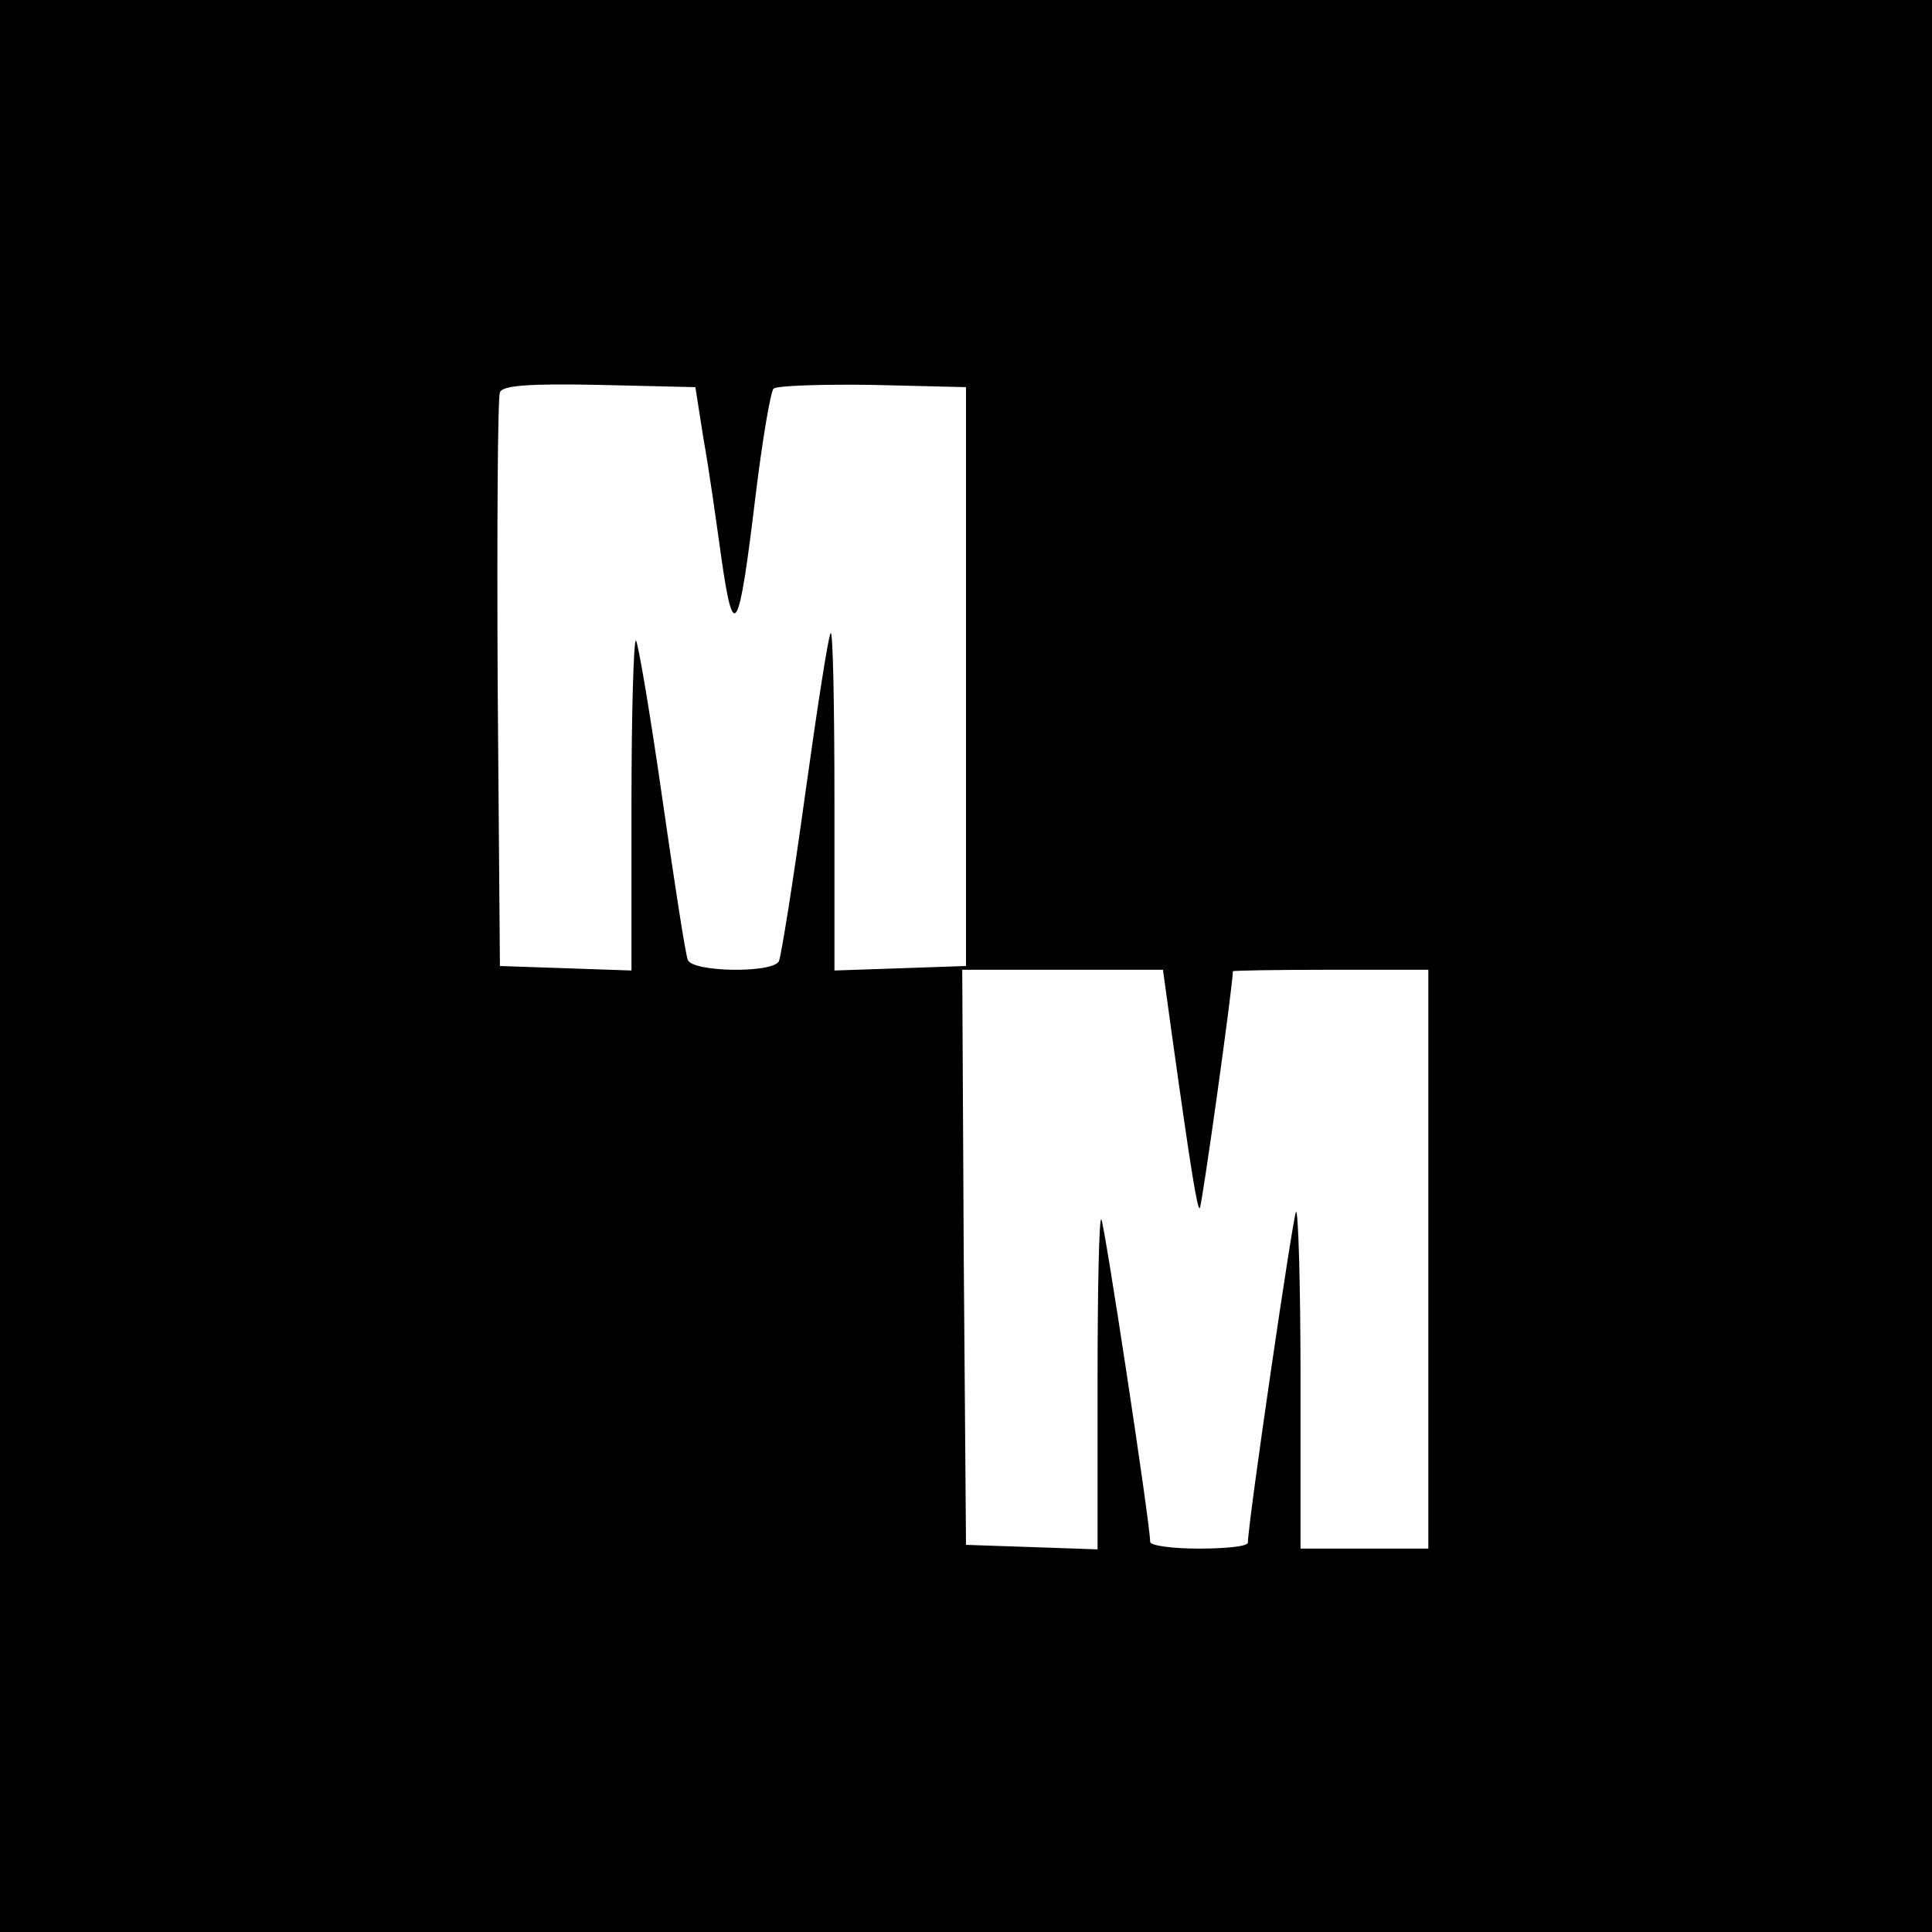
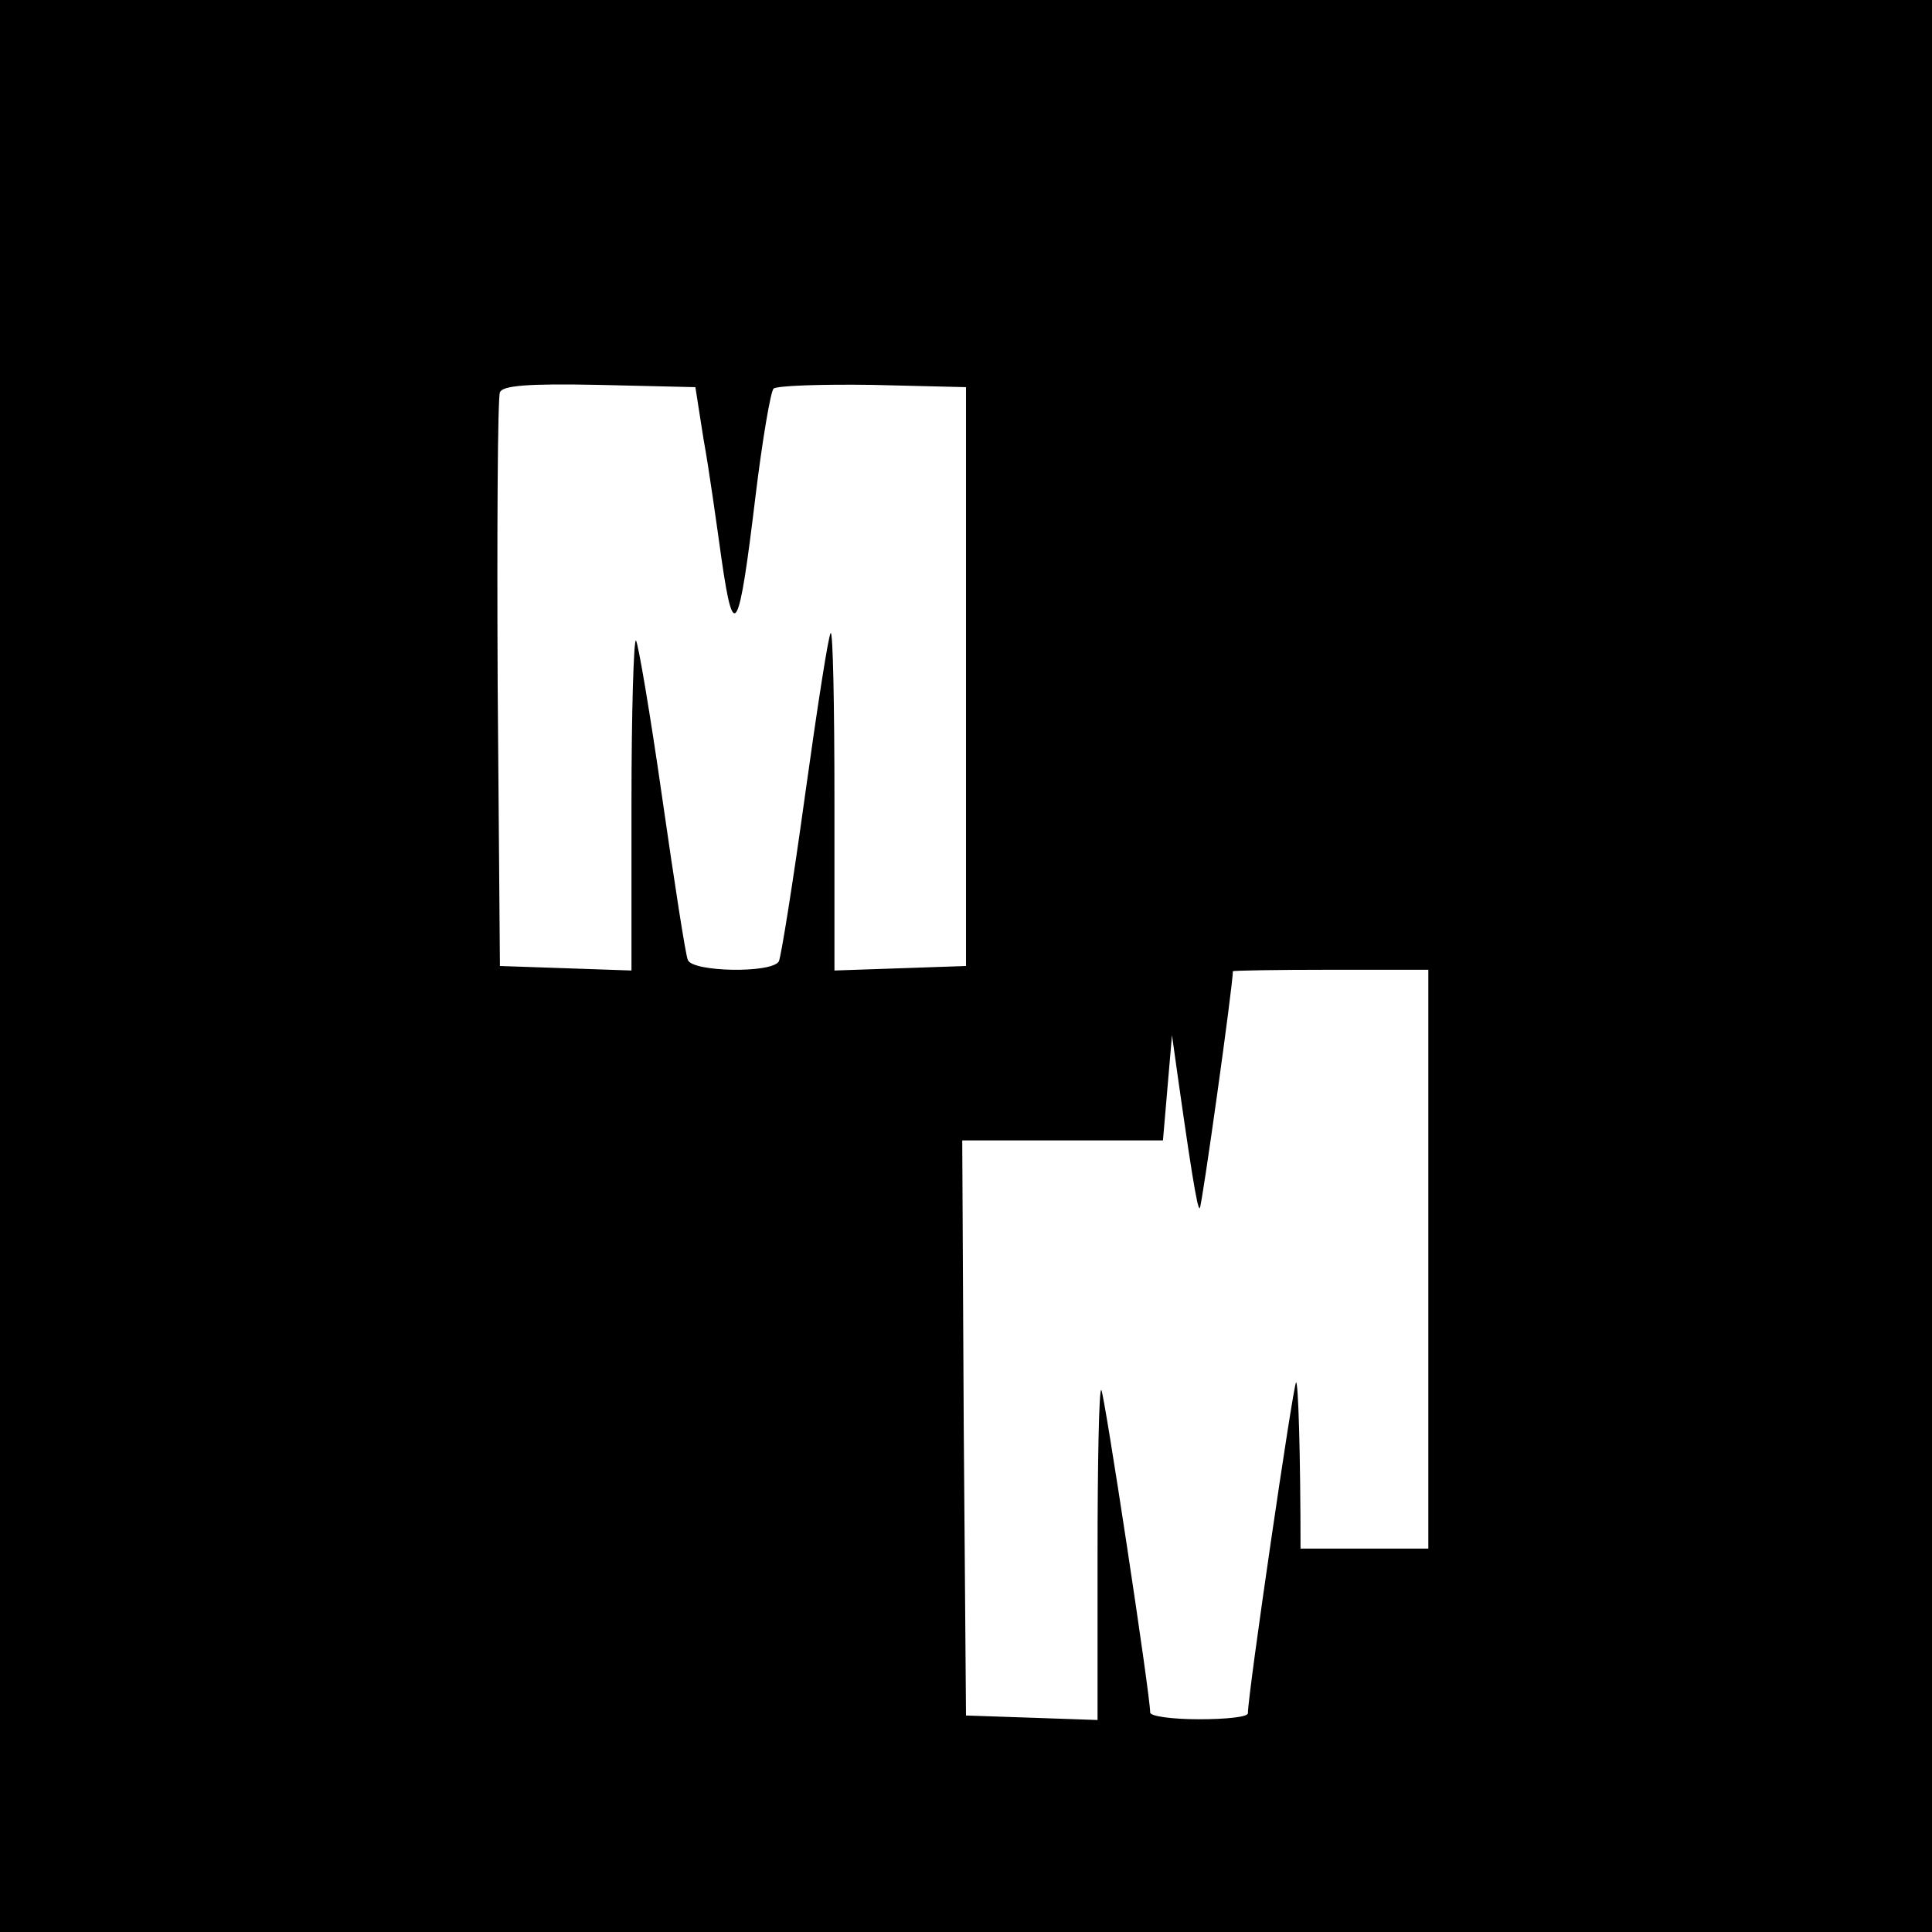
<svg xmlns="http://www.w3.org/2000/svg" width="342.667" height="342.667" baseProfile="tiny-ps" version="1.2" viewBox="0 0 257 257">
-   <path d="M0 128.5V257h257V0H0zm93.6-70c.7 3.8 1.7 11 2.4 16 1.6 11.1 2.3 9.8 4.5-8.5.9-7.4 2-13.9 2.4-14.3s6.4-.6 13.2-.5l12.4.3v77l-8.7.3-8.8.3v-22.7c0-12.5-.2-22.5-.5-22.2s-1.8 10-3.4 21.5c-1.6 11.6-3.2 21.6-3.5 22.2-1 1.6-11.5 1.4-12.1-.2-.3-.6-1.8-10.4-3.4-21.5-1.6-11.2-3.2-20.6-3.5-21-.3-.3-.6 9.5-.6 21.7v22.2l-8.7-.3-8.8-.3-.3-37.5c-.1-20.6 0-38.1.3-38.8.3-.9 3.6-1.2 13.2-1l12.8.3zm62.3 79.2c2.5 17.9 3.4 23.4 3.7 23 .3-.3 4.4-29.6 4.4-31.5 0-.1 5.9-.2 13-.2h13v77h-17v-22.7c0-12.4-.3-22.4-.6-22.1-.4.5-6.4 41.4-6.4 44 0 .5-2.9.8-6.5.8s-6.5-.4-6.5-.9c0-2.4-6.1-42.5-6.5-42.9-.3-.3-.5 9.5-.5 21.7v22.2l-8.7-.3-8.8-.3-.3-38.3-.2-38.2h26.7z" />
+   <path d="M0 128.5V257h257V0H0zm93.6-70c.7 3.8 1.7 11 2.4 16 1.6 11.1 2.3 9.8 4.5-8.5.9-7.4 2-13.9 2.4-14.3s6.4-.6 13.2-.5l12.4.3v77l-8.7.3-8.8.3v-22.7c0-12.5-.2-22.5-.5-22.2s-1.8 10-3.4 21.5c-1.6 11.6-3.2 21.6-3.5 22.2-1 1.6-11.5 1.4-12.1-.2-.3-.6-1.8-10.4-3.4-21.5-1.6-11.2-3.2-20.6-3.5-21-.3-.3-.6 9.5-.6 21.7v22.2l-8.7-.3-8.8-.3-.3-37.5c-.1-20.6 0-38.1.3-38.8.3-.9 3.6-1.2 13.2-1l12.8.3zm62.3 79.2c2.5 17.9 3.4 23.4 3.7 23 .3-.3 4.4-29.6 4.4-31.5 0-.1 5.9-.2 13-.2h13v77h-17c0-12.4-.3-22.4-.6-22.1-.4.5-6.4 41.4-6.4 44 0 .5-2.9.8-6.5.8s-6.5-.4-6.5-.9c0-2.4-6.1-42.5-6.5-42.9-.3-.3-.5 9.5-.5 21.7v22.2l-8.7-.3-8.8-.3-.3-38.3-.2-38.2h26.7z" />
</svg>